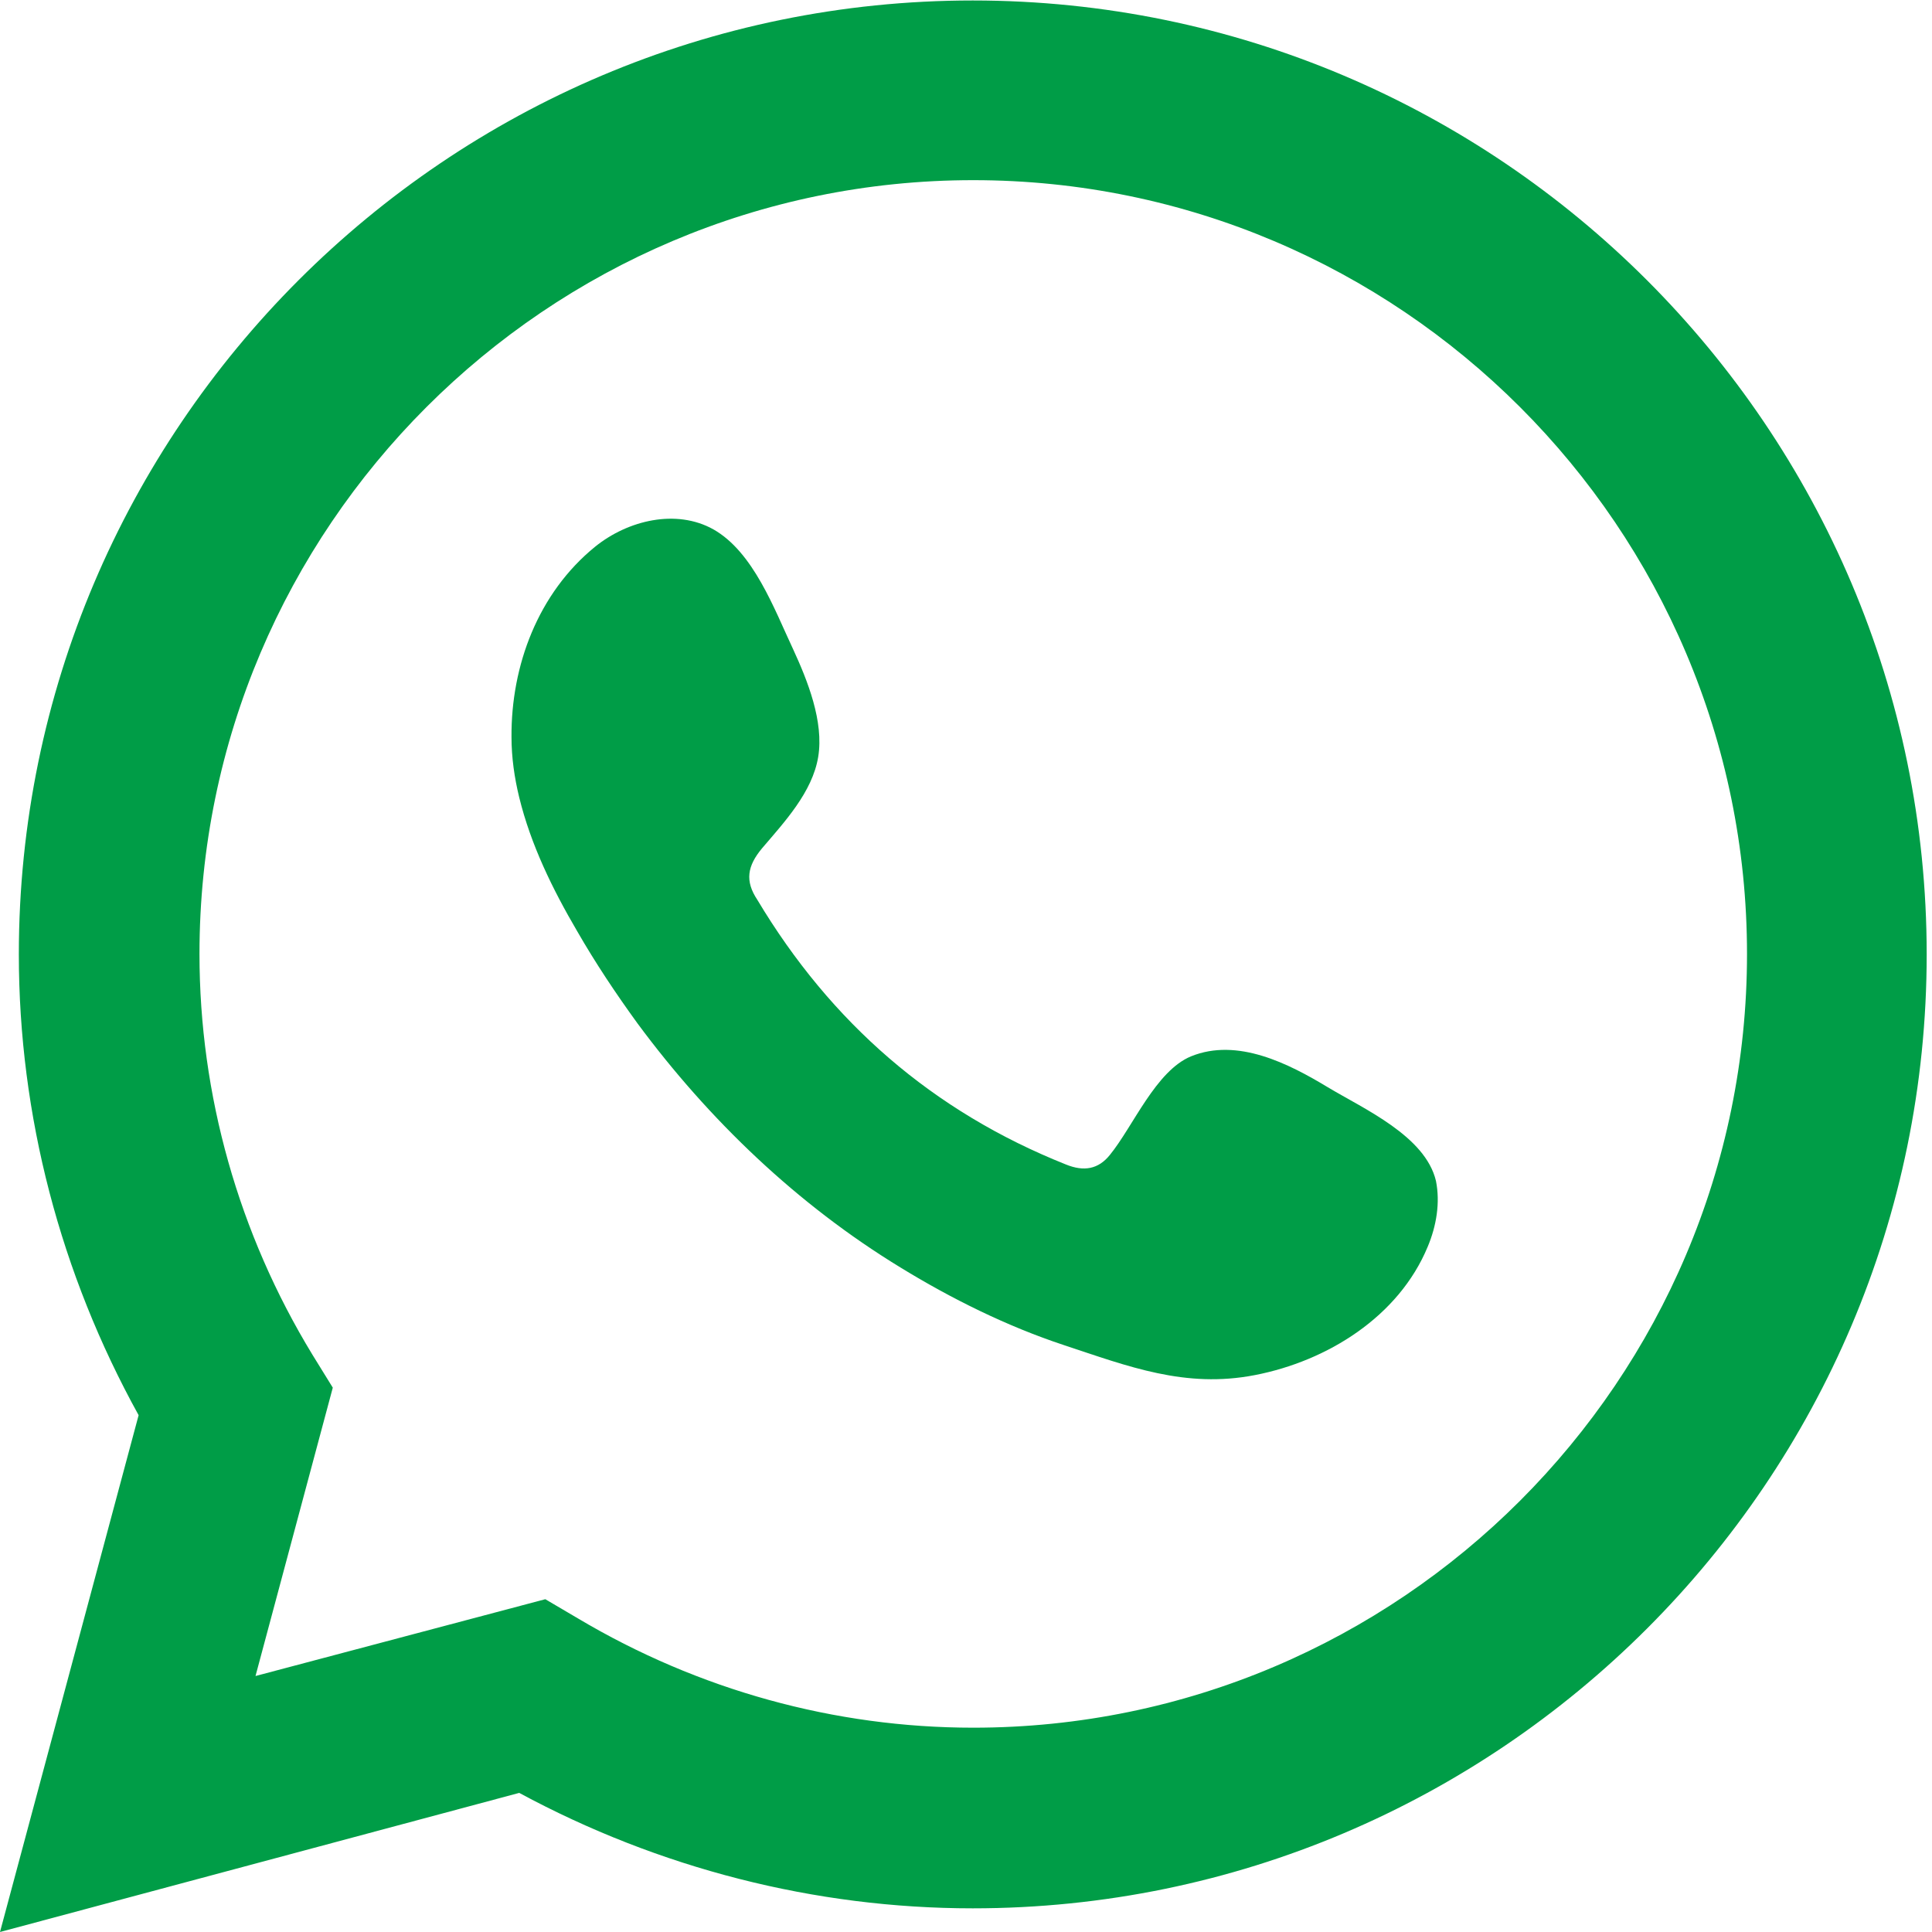
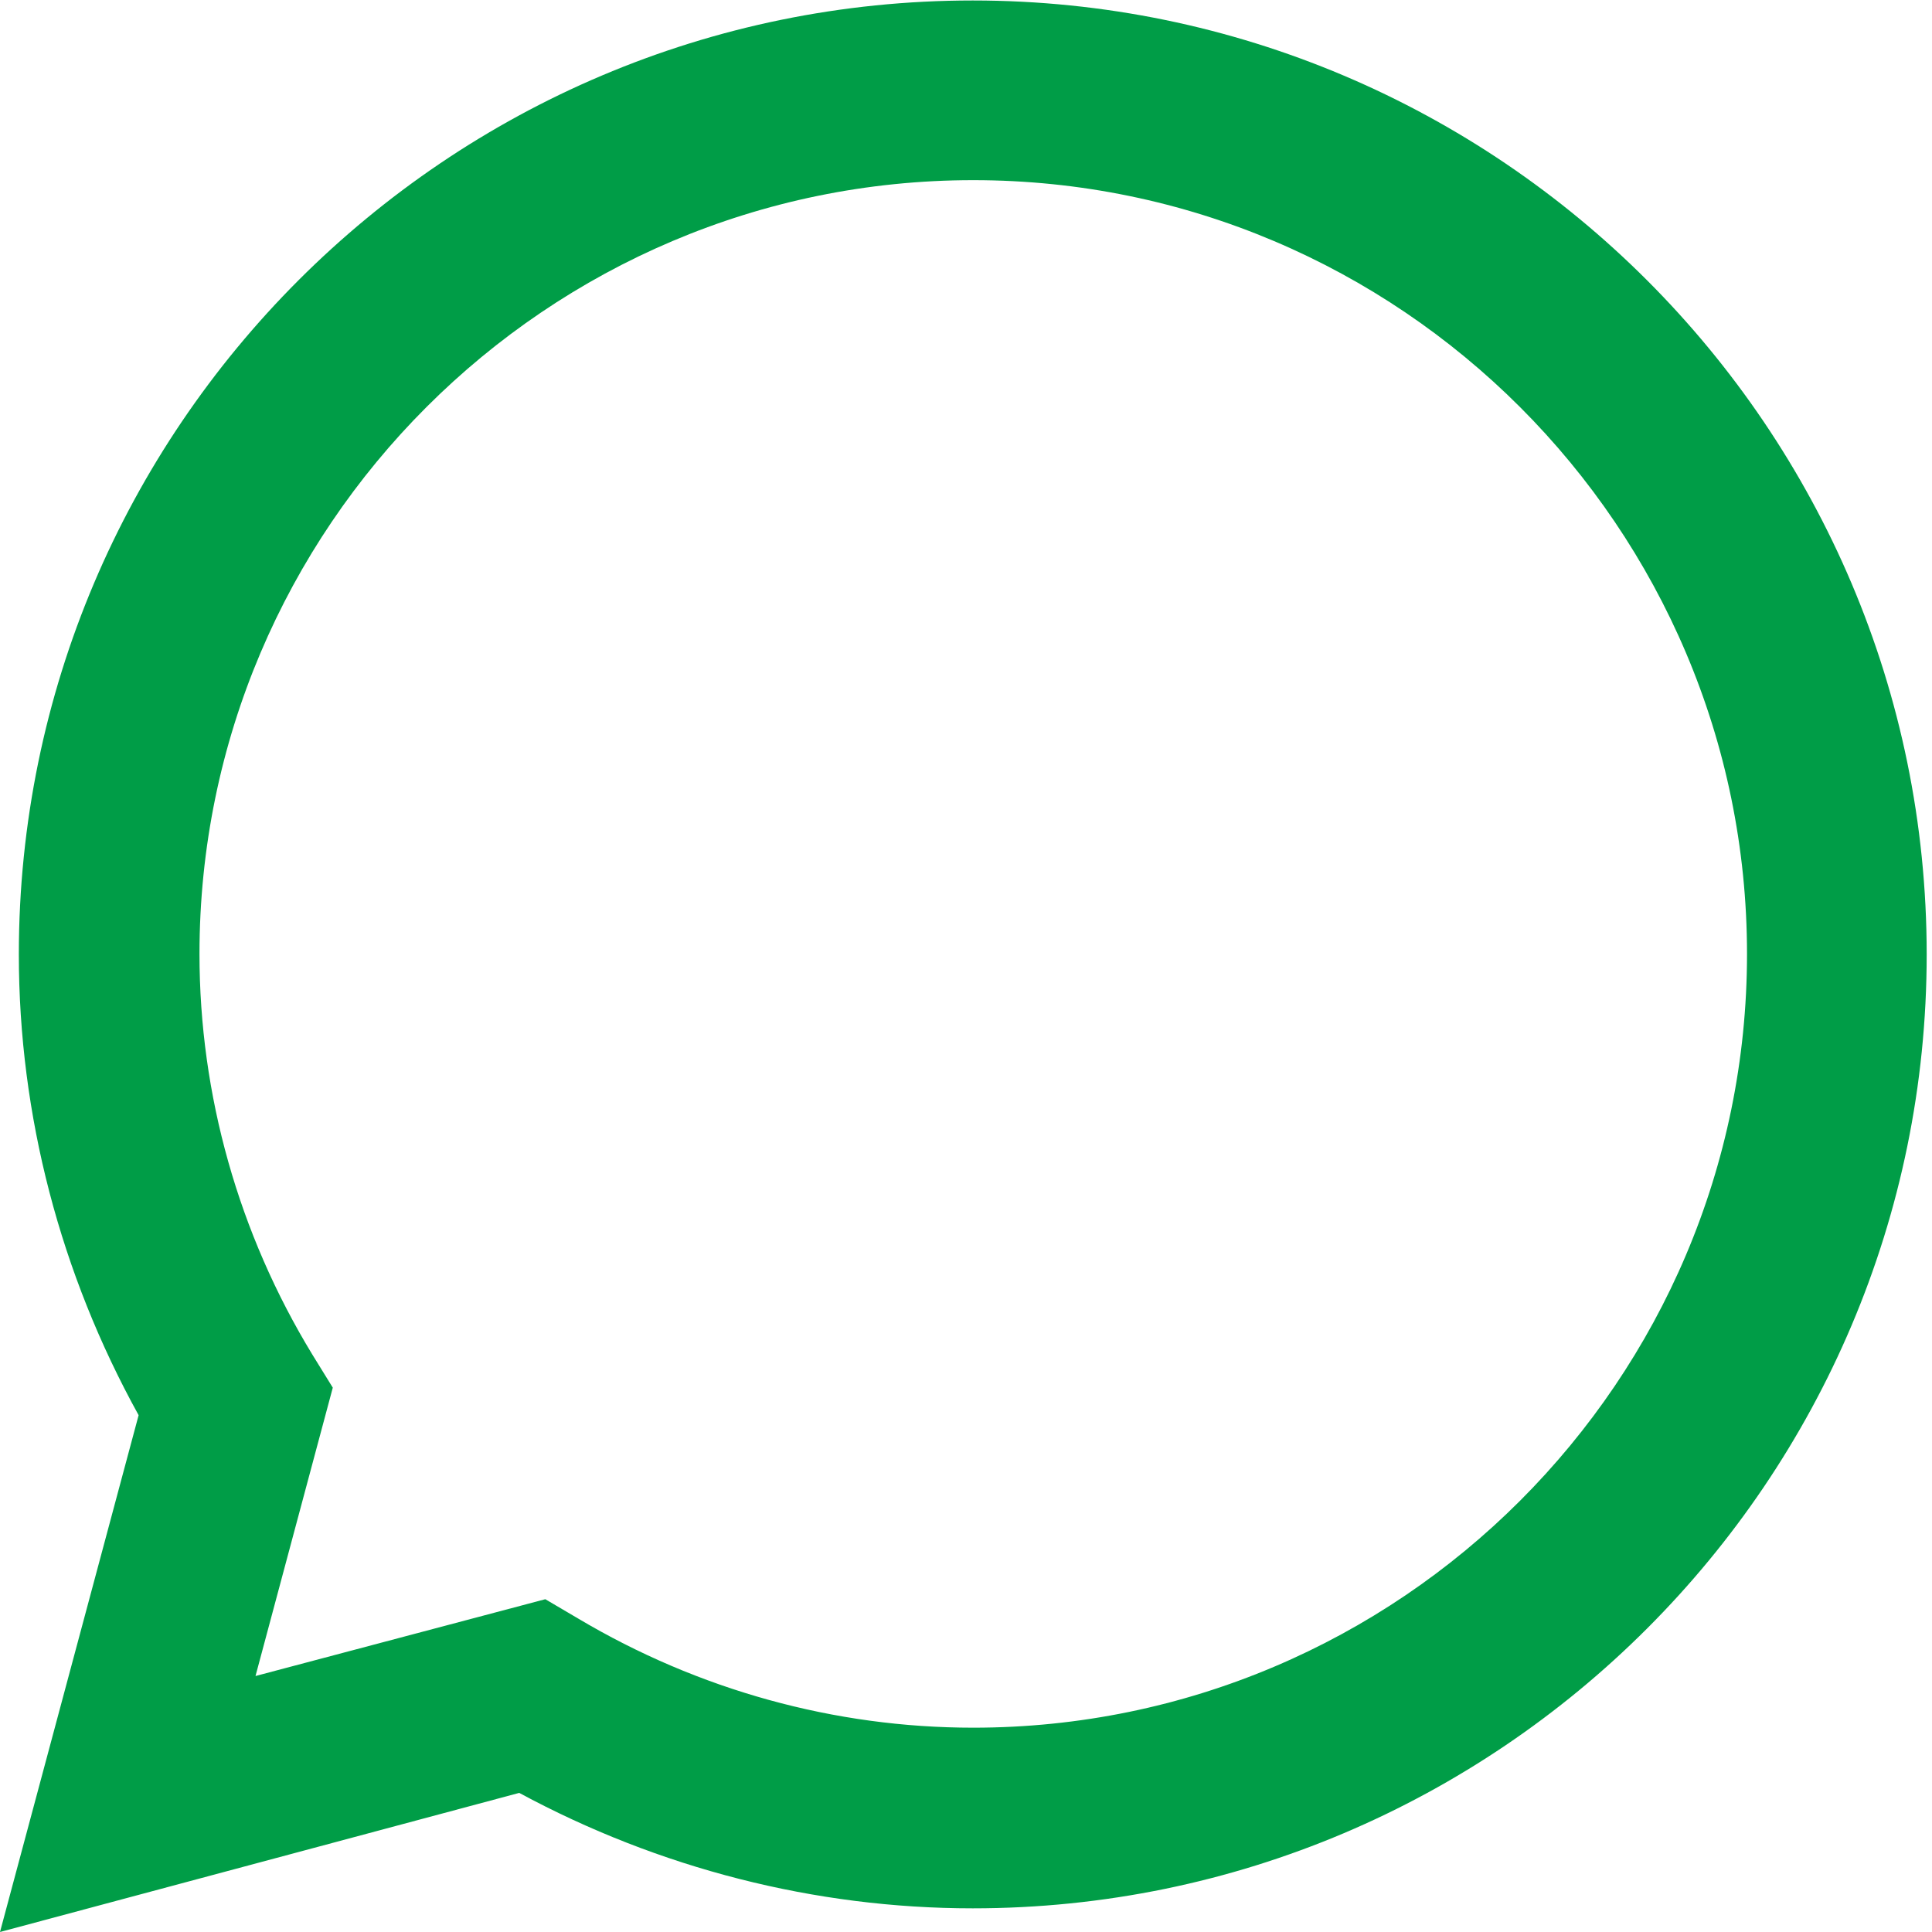
<svg xmlns="http://www.w3.org/2000/svg" version="1.1" id="katman_1" x="0px" y="0px" viewBox="0 0 40 40" style="enable-background:new 0 0 40 40;" xml:space="preserve">
  <style type="text/css">
	.st0{fill:#009D47;}
	.st1{fill-rule:evenodd;clip-rule:evenodd;fill:#009D47;}
</style>
  <g>
    <path class="st0" d="M0,40l2.87-10.7c-1.62-2.93-2.48-6.21-2.48-9.54c0-10.89,8.86-19.75,19.75-19.75   c10.89,0,19.75,8.86,19.75,19.75c0,10.89-8.86,19.75-19.75,19.75c-3.27,0-6.5-0.83-9.39-2.39L0,40z M11.29,33.11l0.68,0.4   c2.49,1.48,5.31,2.26,8.18,2.26c8.83,0,16.02-7.19,16.02-16.02c0-8.83-7.19-16.02-16.02-16.02c-8.83,0-16.02,7.19-16.02,16.02   c0,2.92,0.81,5.79,2.34,8.3l0.42,0.68l-1.6,5.97L11.29,33.11z" />
-     <path class="st1" d="M27.49,22.51c-0.81-0.49-1.87-1.03-2.83-0.64c-0.73,0.3-1.2,1.45-1.68,2.04c-0.24,0.3-0.54,0.35-0.91,0.2   c-2.76-1.1-4.87-2.94-6.39-5.48c-0.26-0.39-0.21-0.7,0.1-1.07c0.46-0.54,1.04-1.16,1.16-1.89c0.12-0.73-0.22-1.58-0.52-2.23   c-0.39-0.83-0.82-2.01-1.65-2.48C14,10.53,13,10.77,12.32,11.32c-1.18,0.96-1.74,2.46-1.73,3.94c0,0.42,0.06,0.84,0.16,1.25   c0.24,0.98,0.69,1.9,1.2,2.77c0.38,0.66,0.8,1.29,1.25,1.91c1.48,2,3.31,3.75,5.44,5.05c1.06,0.65,2.21,1.22,3.39,1.61   c1.33,0.44,2.51,0.9,3.95,0.62c1.5-0.29,2.98-1.21,3.58-2.66c0.18-0.43,0.26-0.91,0.17-1.36C29.51,23.52,28.24,22.96,27.49,22.51z" />
  </g>
</svg>